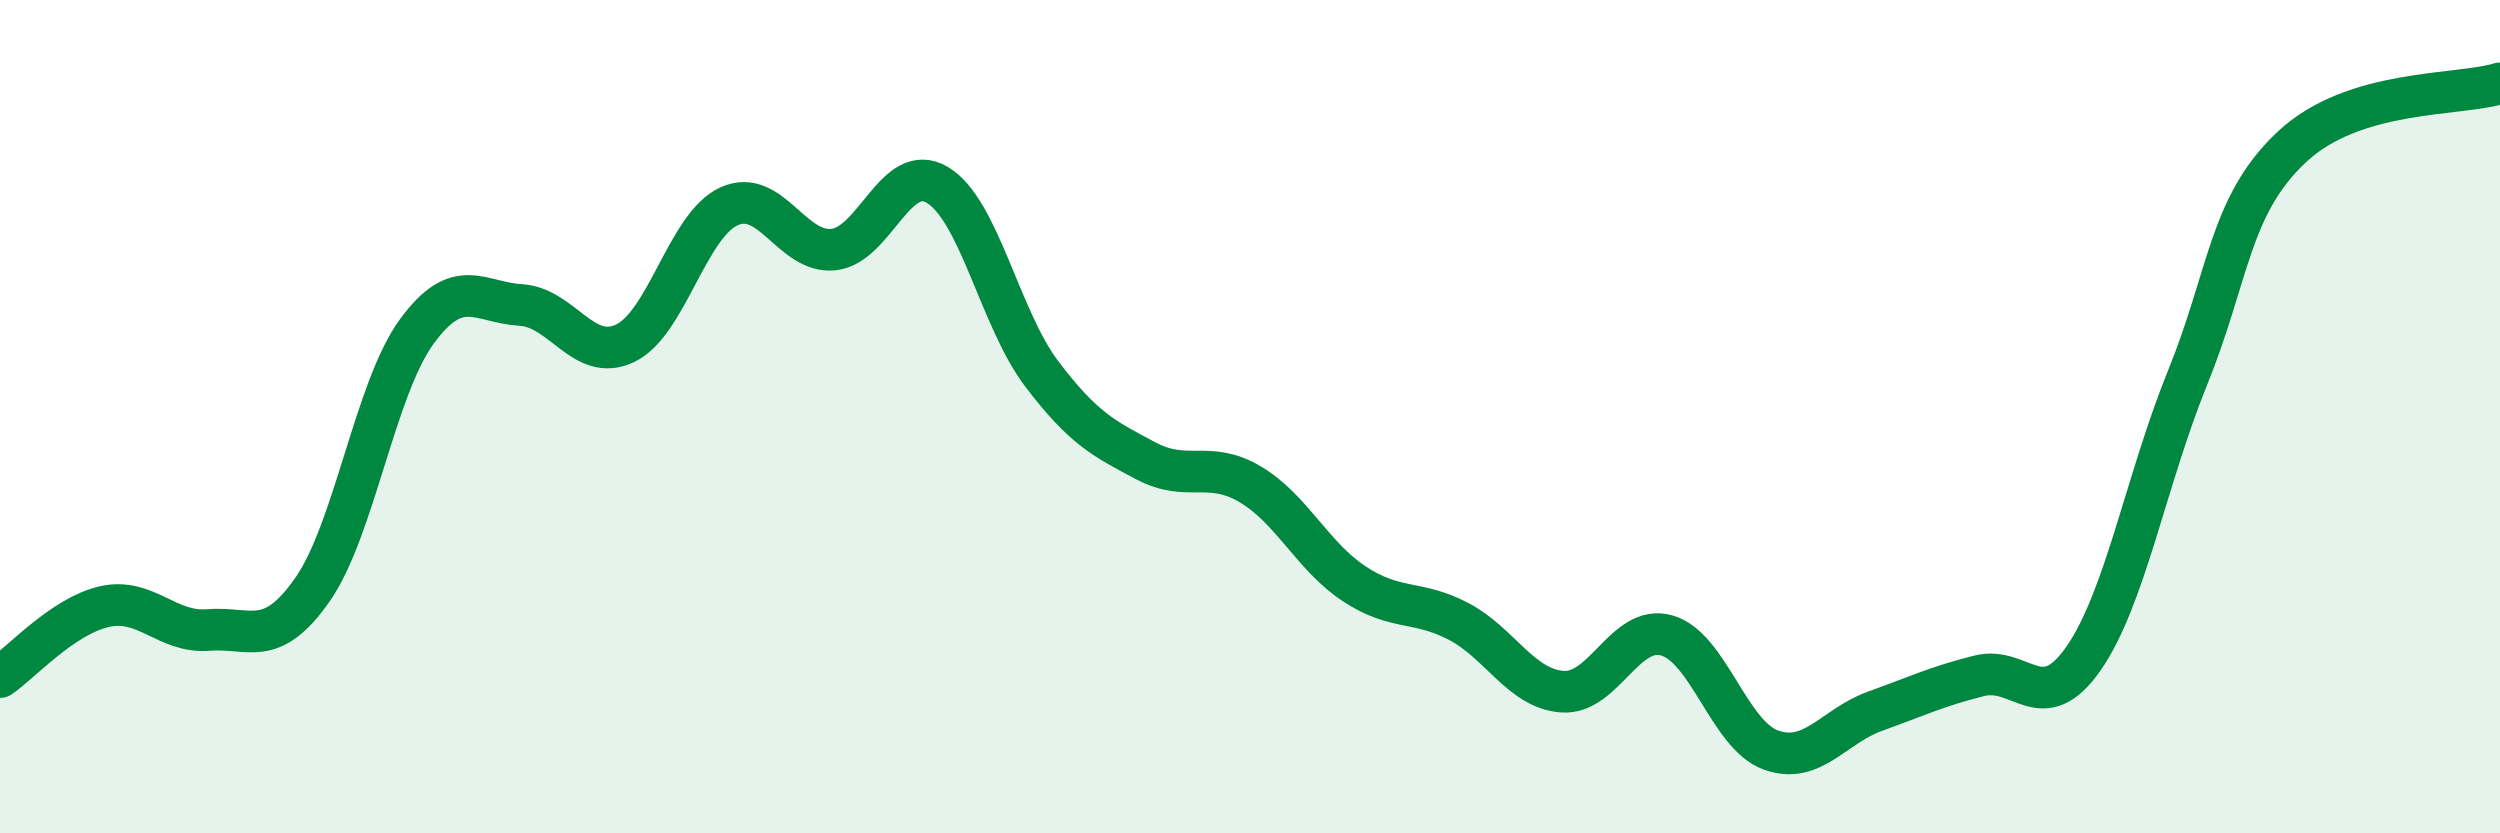
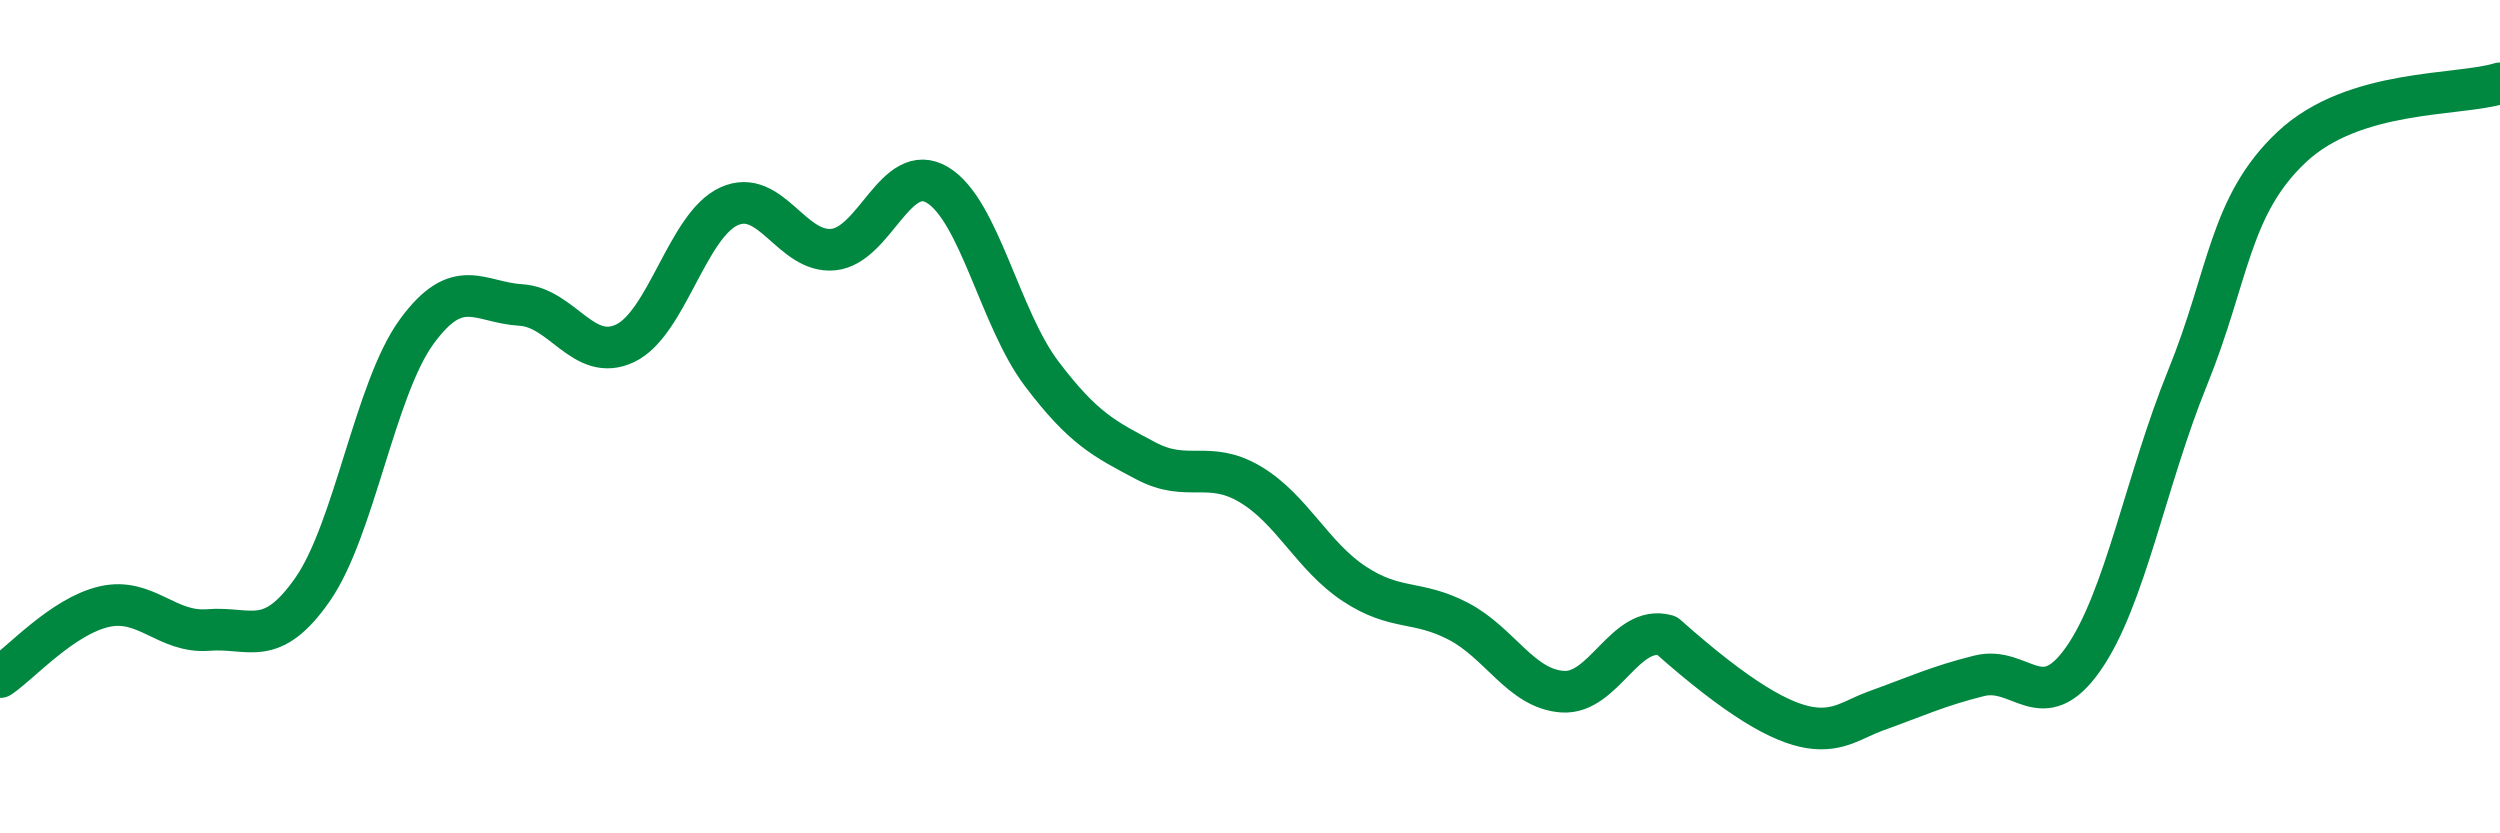
<svg xmlns="http://www.w3.org/2000/svg" width="60" height="20" viewBox="0 0 60 20">
-   <path d="M 0,16.25 C 0.5,15.91 1.5,14.79 2.5,14.56 C 3.5,14.33 4,15.2 5,15.12 C 6,15.04 6.5,15.58 7.5,14.15 C 8.5,12.72 9,9.33 10,7.96 C 11,6.59 11.5,7.26 12.5,7.32 C 13.5,7.38 14,8.71 15,8.24 C 16,7.77 16.5,5.4 17.5,4.95 C 18.5,4.5 19,6.09 20,5.99 C 21,5.89 21.5,3.84 22.5,4.44 C 23.5,5.04 24,7.65 25,8.97 C 26,10.29 26.5,10.53 27.5,11.06 C 28.5,11.59 29,11.03 30,11.62 C 31,12.21 31.5,13.35 32.5,14.01 C 33.5,14.67 34,14.39 35,14.91 C 36,15.43 36.5,16.53 37.5,16.6 C 38.5,16.67 39,14.97 40,15.25 C 41,15.53 41.5,17.64 42.5,18 C 43.5,18.36 44,17.43 45,17.07 C 46,16.71 46.5,16.47 47.5,16.22 C 48.5,15.97 49,17.24 50,15.81 C 51,14.38 51.5,11.53 52.5,9.07 C 53.5,6.61 53.5,4.94 55,3.53 C 56.5,2.12 59,2.31 60,2L60 20L0 20Z" fill="#008740" opacity="0.1" stroke-linecap="round" stroke-linejoin="round" />
-   <path d="M 0,16.25 C 0.5,15.91 1.5,14.79 2.5,14.56 C 3.5,14.33 4,15.2 5,15.12 C 6,15.04 6.5,15.58 7.5,14.15 C 8.5,12.72 9,9.33 10,7.96 C 11,6.59 11.5,7.26 12.5,7.32 C 13.5,7.38 14,8.71 15,8.24 C 16,7.77 16.5,5.4 17.5,4.95 C 18.5,4.5 19,6.09 20,5.99 C 21,5.89 21.5,3.84 22.5,4.44 C 23.5,5.04 24,7.65 25,8.97 C 26,10.29 26.5,10.53 27.5,11.06 C 28.5,11.59 29,11.03 30,11.62 C 31,12.21 31.5,13.35 32.5,14.01 C 33.5,14.67 34,14.39 35,14.91 C 36,15.43 36.5,16.53 37.5,16.6 C 38.5,16.67 39,14.97 40,15.25 C 41,15.53 41.5,17.64 42.5,18 C 43.5,18.36 44,17.43 45,17.07 C 46,16.71 46.5,16.47 47.5,16.22 C 48.5,15.97 49,17.24 50,15.81 C 51,14.38 51.5,11.53 52.5,9.07 C 53.5,6.61 53.5,4.94 55,3.53 C 56.5,2.12 59,2.31 60,2" stroke="#008740" stroke-width="1" fill="none" stroke-linecap="round" stroke-linejoin="round" />
+   <path d="M 0,16.25 C 0.5,15.91 1.5,14.79 2.5,14.56 C 3.5,14.33 4,15.2 5,15.12 C 6,15.04 6.5,15.58 7.5,14.15 C 8.5,12.72 9,9.33 10,7.96 C 11,6.59 11.5,7.26 12.5,7.32 C 13.5,7.38 14,8.71 15,8.24 C 16,7.77 16.5,5.4 17.5,4.95 C 18.5,4.5 19,6.09 20,5.99 C 21,5.89 21.5,3.84 22.5,4.44 C 23.5,5.04 24,7.65 25,8.97 C 26,10.29 26.5,10.53 27.5,11.06 C 28.5,11.59 29,11.03 30,11.62 C 31,12.21 31.5,13.35 32.5,14.01 C 33.5,14.67 34,14.39 35,14.91 C 36,15.43 36.5,16.53 37.5,16.6 C 38.5,16.67 39,14.97 40,15.25 C 43.5,18.36 44,17.43 45,17.07 C 46,16.71 46.5,16.47 47.5,16.22 C 48.5,15.97 49,17.24 50,15.81 C 51,14.38 51.5,11.53 52.5,9.07 C 53.5,6.61 53.5,4.94 55,3.53 C 56.5,2.12 59,2.31 60,2" stroke="#008740" stroke-width="1" fill="none" stroke-linecap="round" stroke-linejoin="round" />
</svg>